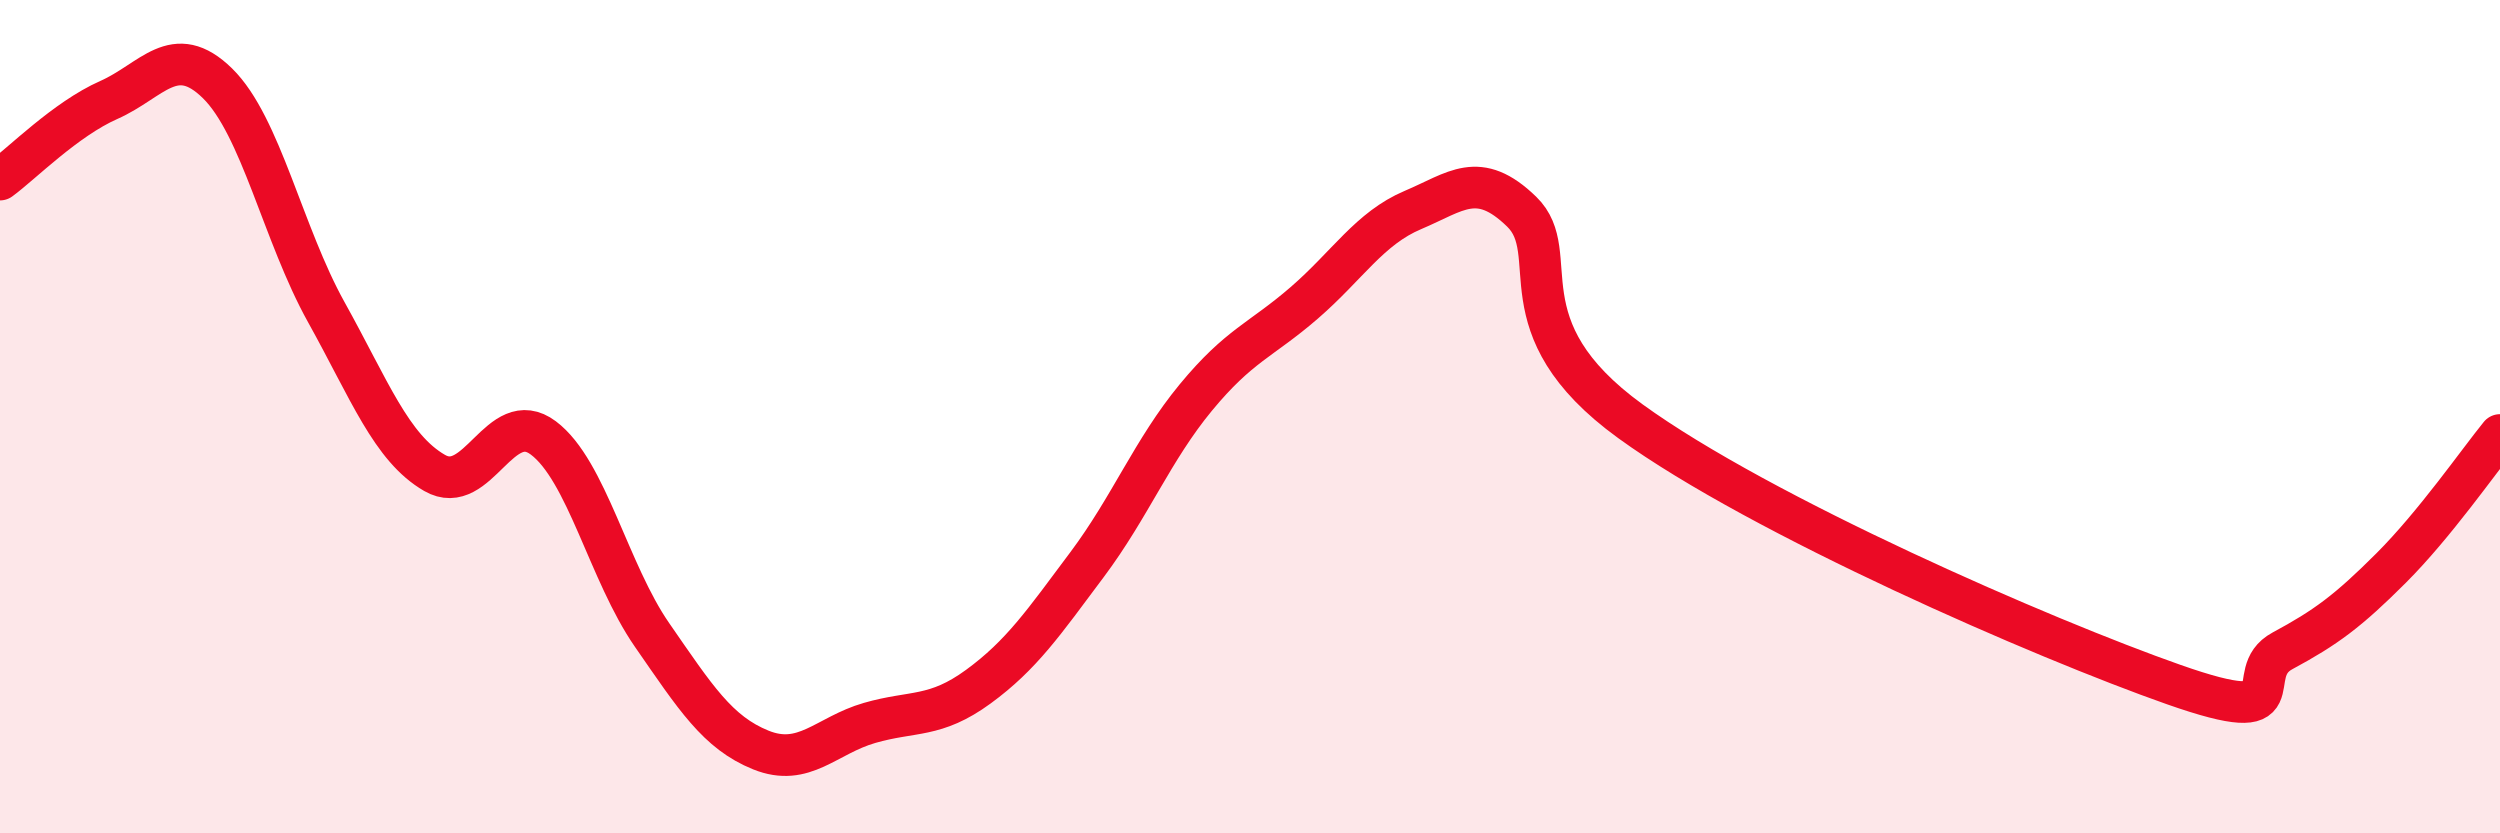
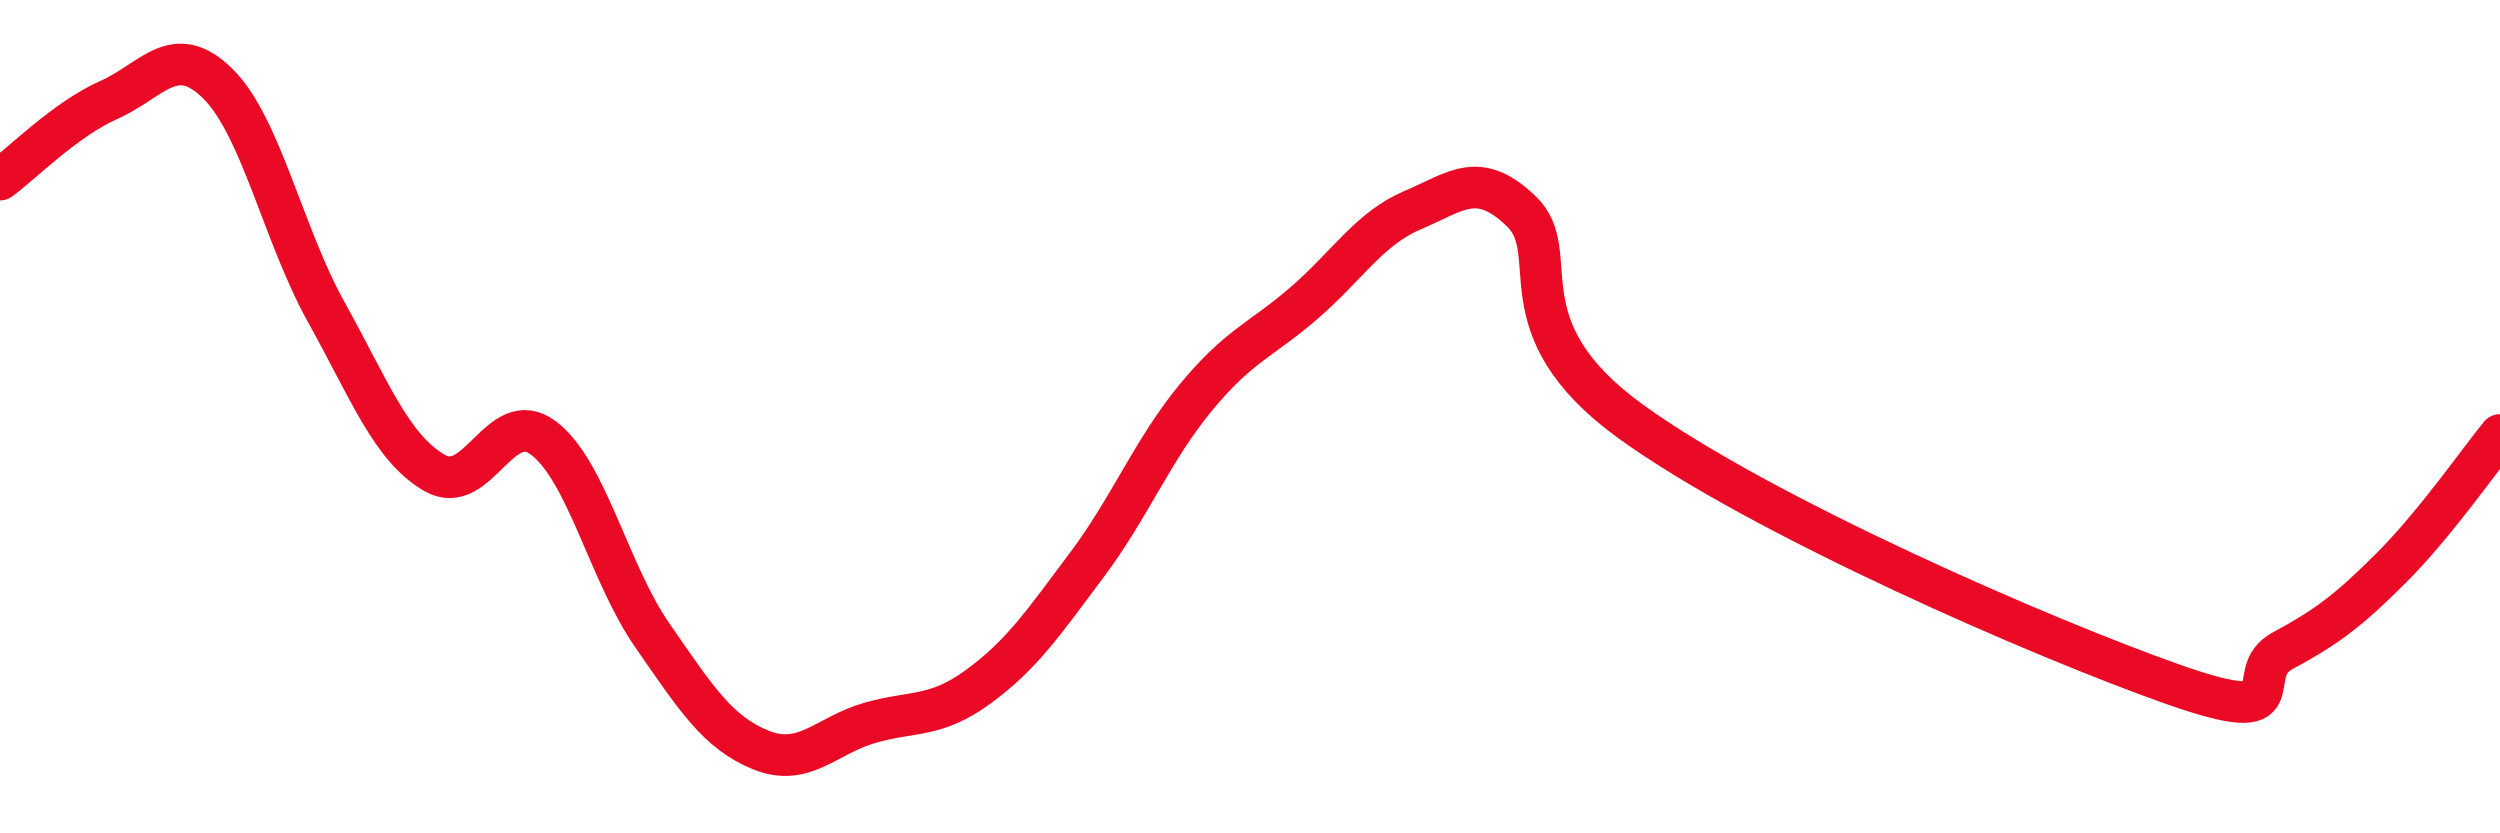
<svg xmlns="http://www.w3.org/2000/svg" width="60" height="20" viewBox="0 0 60 20">
-   <path d="M 0,4.31 C 0.52,3.93 1.57,2.86 2.61,2.4 C 3.65,1.94 4.18,0.98 5.22,2 C 6.26,3.02 6.79,5.62 7.83,7.49 C 8.87,9.36 9.39,10.75 10.43,11.35 C 11.47,11.95 12,9.73 13.04,10.51 C 14.08,11.29 14.61,13.74 15.65,15.24 C 16.69,16.74 17.22,17.58 18.26,18 C 19.3,18.42 19.83,17.65 20.87,17.35 C 21.91,17.05 22.44,17.24 23.48,16.48 C 24.52,15.72 25.05,14.94 26.09,13.55 C 27.13,12.16 27.66,10.8 28.7,9.54 C 29.74,8.28 30.26,8.17 31.3,7.27 C 32.34,6.37 32.87,5.48 33.91,5.04 C 34.95,4.6 35.48,4.07 36.52,5.08 C 37.56,6.09 36,7.84 39.13,10.11 C 42.26,12.38 49.04,15.33 52.17,16.43 C 55.3,17.53 53.74,16.18 54.78,15.62 C 55.82,15.06 56.35,14.67 57.39,13.63 C 58.43,12.59 59.48,11.08 60,10.44L60 20L0 20Z" fill="#EB0A25" opacity="0.1" stroke-linecap="round" stroke-linejoin="round" />
  <path d="M 0,4.31 C 0.52,3.93 1.57,2.86 2.61,2.4 C 3.65,1.94 4.18,0.98 5.22,2 C 6.26,3.02 6.79,5.62 7.83,7.49 C 8.87,9.36 9.39,10.75 10.43,11.35 C 11.47,11.95 12,9.73 13.04,10.51 C 14.08,11.29 14.61,13.74 15.65,15.24 C 16.69,16.74 17.22,17.58 18.26,18 C 19.3,18.42 19.83,17.65 20.87,17.35 C 21.91,17.05 22.44,17.24 23.48,16.48 C 24.52,15.72 25.05,14.94 26.09,13.55 C 27.13,12.16 27.66,10.8 28.7,9.54 C 29.74,8.28 30.26,8.17 31.3,7.27 C 32.34,6.37 32.87,5.48 33.91,5.04 C 34.95,4.6 35.48,4.07 36.52,5.08 C 37.56,6.09 36,7.84 39.13,10.11 C 42.26,12.38 49.04,15.33 52.17,16.43 C 55.3,17.53 53.74,16.18 54.78,15.62 C 55.82,15.06 56.35,14.67 57.39,13.63 C 58.43,12.59 59.48,11.08 60,10.44" stroke="#EB0A25" stroke-width="1" fill="none" stroke-linecap="round" stroke-linejoin="round" />
</svg>